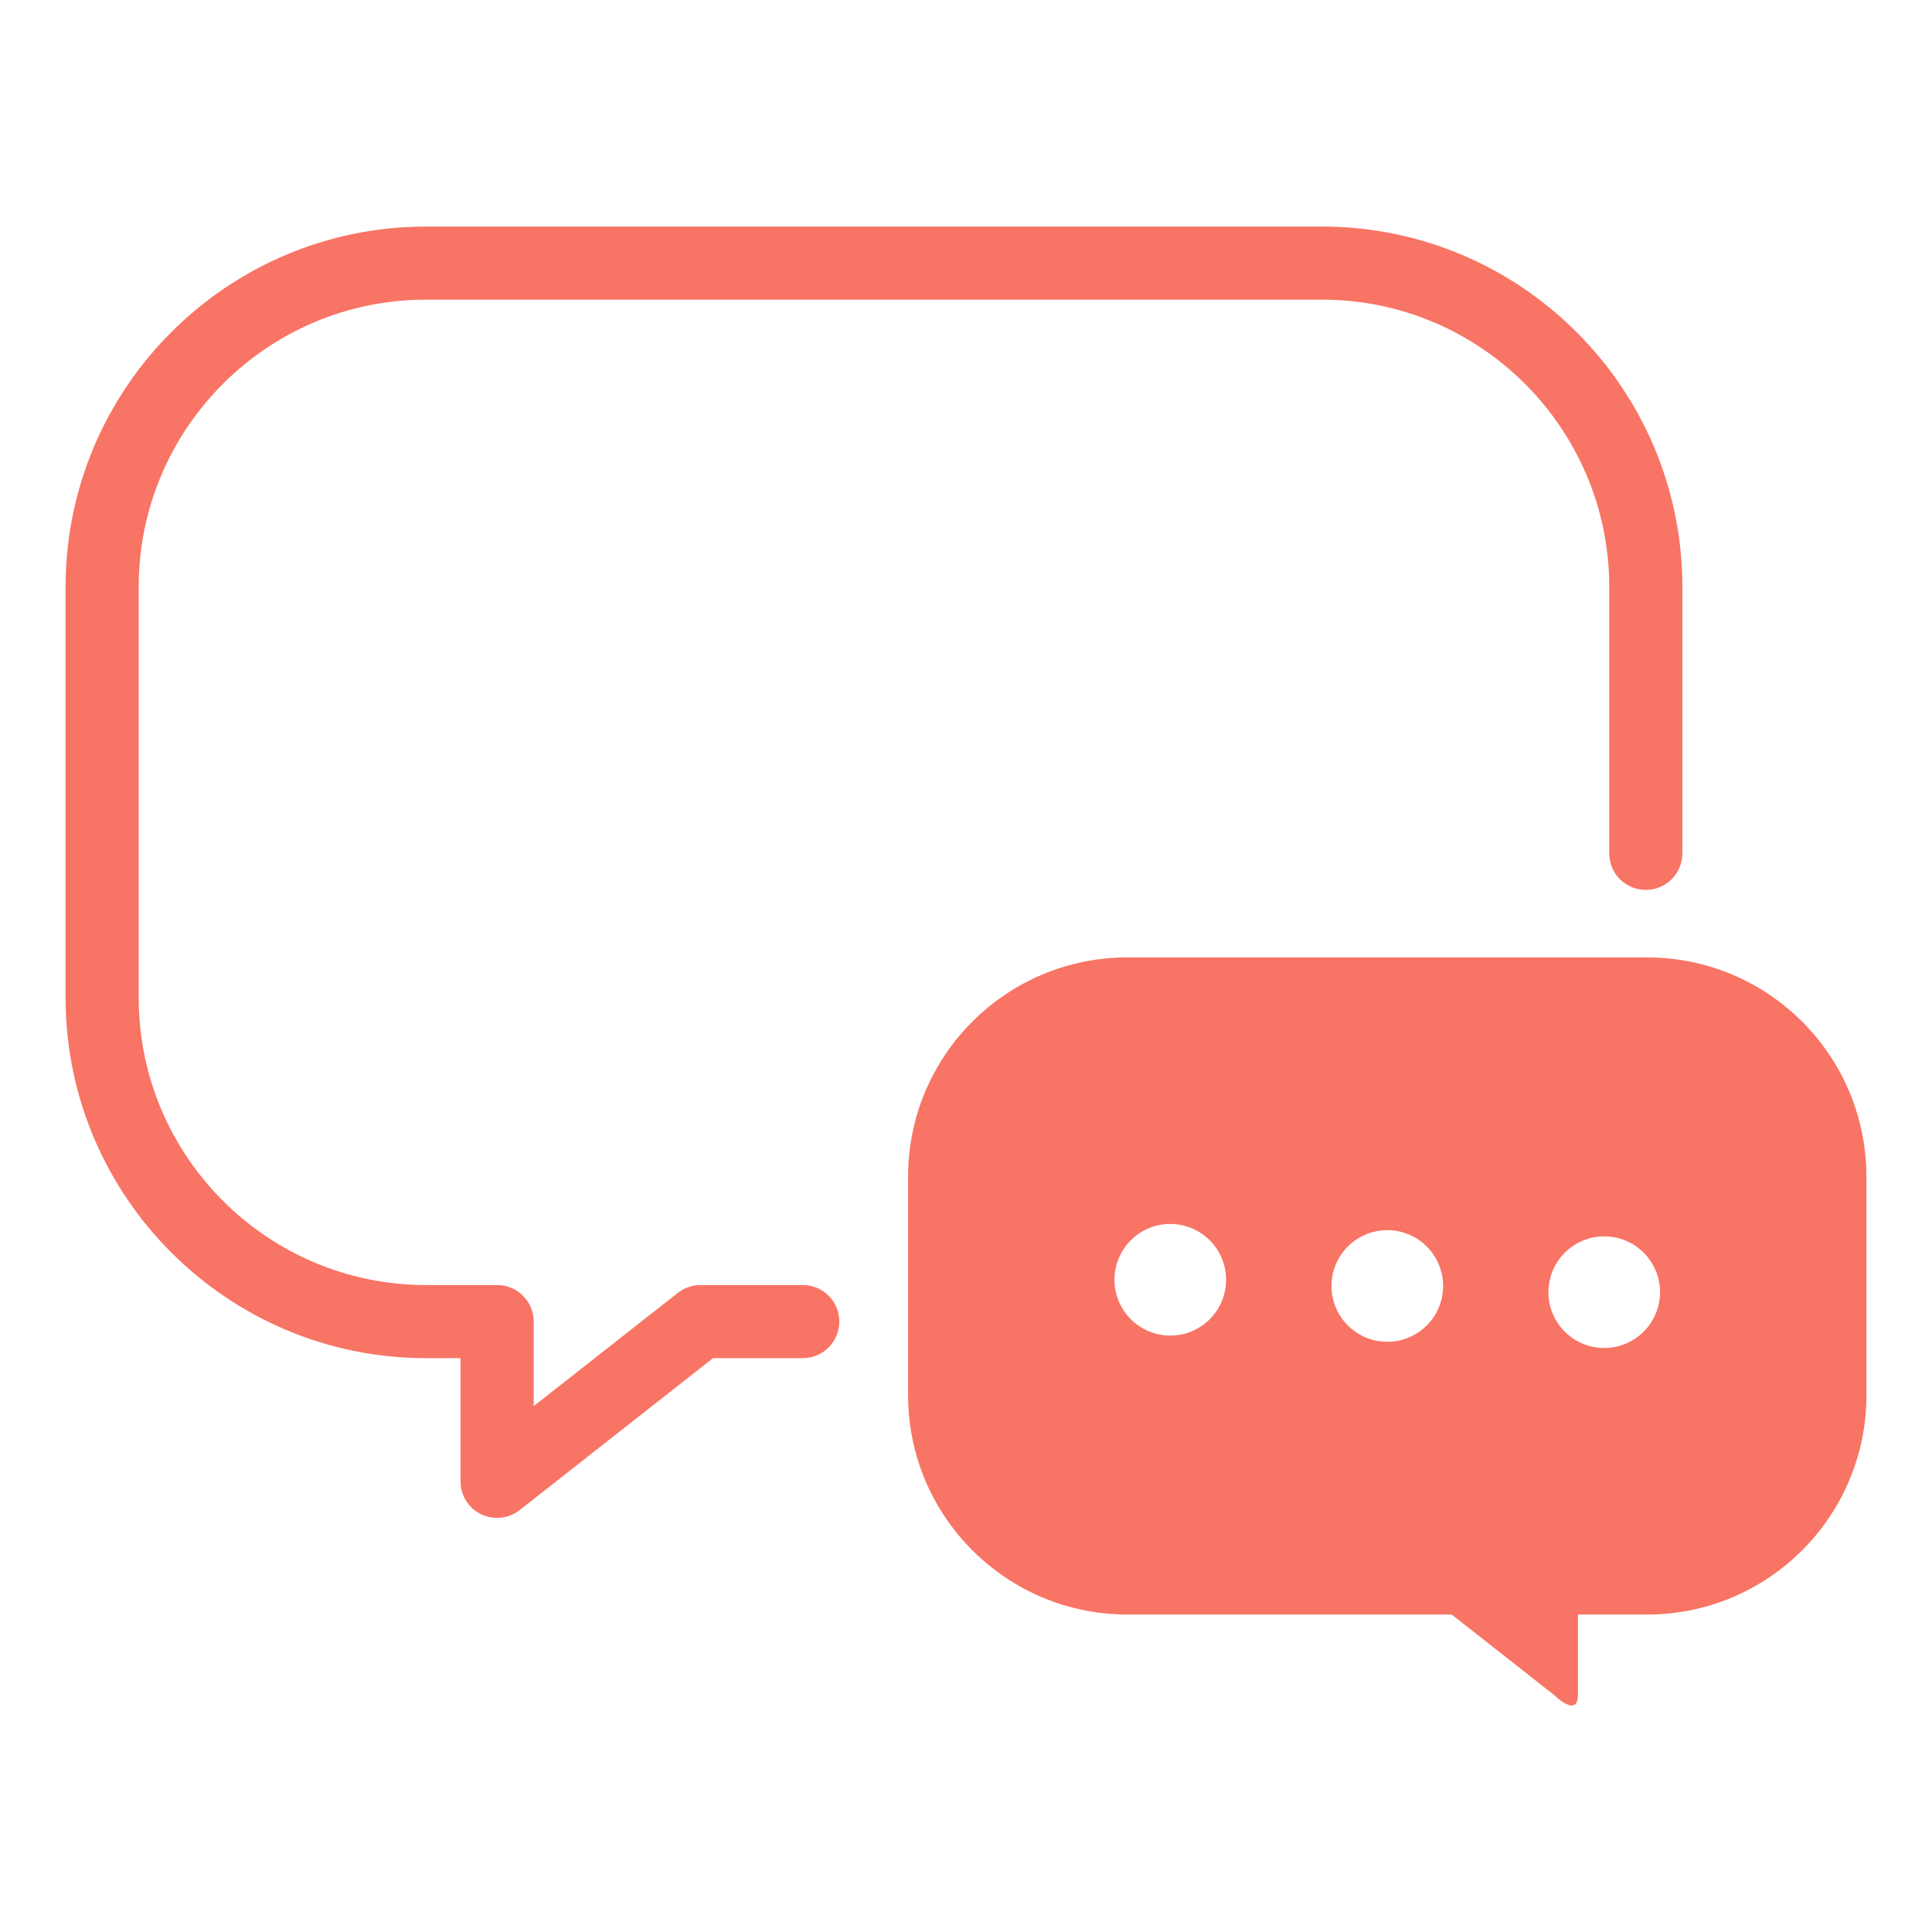
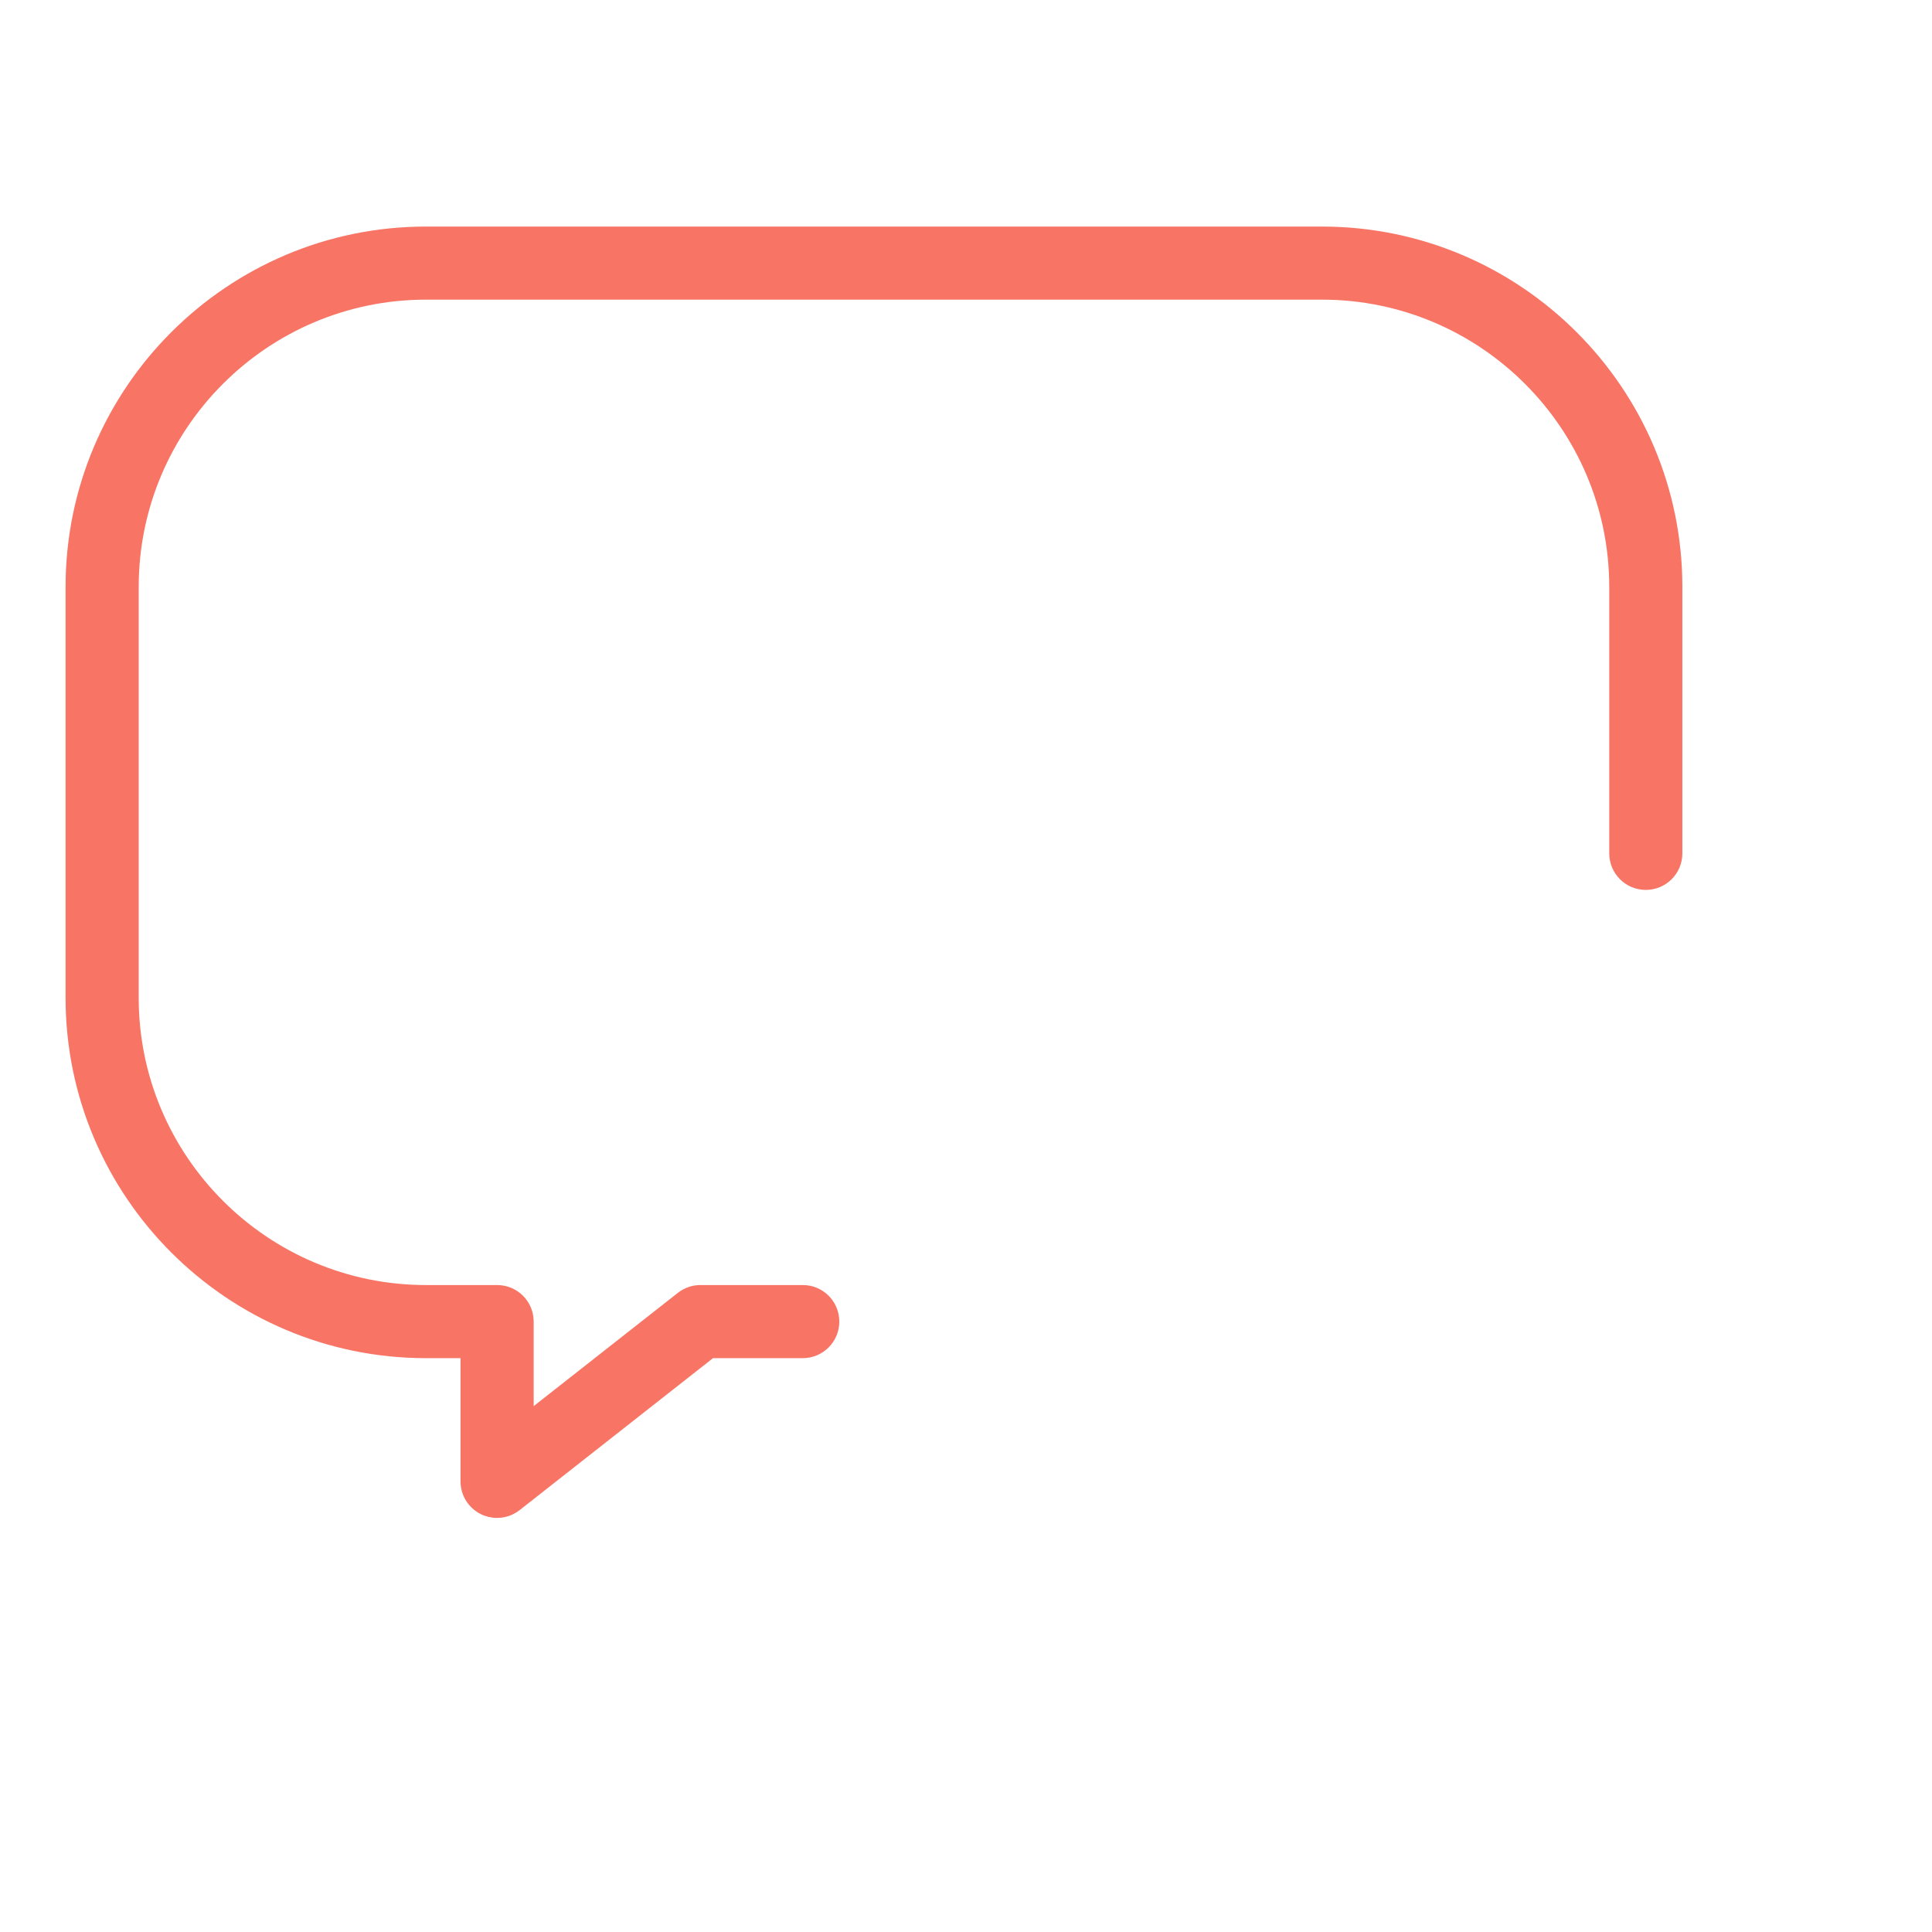
<svg xmlns="http://www.w3.org/2000/svg" version="1.1" id="レイヤー_1" x="0px" y="0px" viewBox="0 0 52 52" style="enable-background:new 0 0 52 52;" xml:space="preserve">
  <style type="text/css">
	.st0{fill:#F87465;}
</style>
  <g>
    <path class="st0" d="M21.608,34.587h-2.755c-0.22,0-0.434,0.074-0.608,0.21   l-3.881,3.049v-2.275c0-0.544-0.44-0.984-0.984-0.984h-1.915   c-4.264,0-7.732-3.469-7.732-7.732V15.797c0-4.264,3.468-7.732,7.732-7.732h24.116   c4.264,0,7.732,3.468,7.732,7.732v7.171c0,0.544,0.44,0.984,0.984,0.984   c0.544,0,0.984-0.44,0.984-0.984v-7.171c0-5.348-4.351-9.699-9.699-9.699H11.464   c-5.348,0-9.699,4.351-9.699,9.699v11.058c0,5.348,4.351,9.7,9.699,9.7h0.931   v3.316c0,0.377,0.215,0.721,0.553,0.885c0.137,0.066,0.284,0.099,0.43,0.099   c0.216,0,0.431-0.071,0.608-0.21l5.205-4.09h2.415   c0.544,0,0.984-0.44,0.984-0.984S22.152,34.587,21.608,34.587z" />
-     <path class="st0" d="M44.331,25.769H30.345c-3.261,0-5.904,2.643-5.904,5.904v5.878   c0,3.261,2.643,5.904,5.904,5.904h8.727l2.773,2.179c0,0,0.626,0.622,0.626-0.024   v-2.155h1.86c3.261,0,5.904-2.643,5.904-5.904v-5.878   C50.235,28.412,47.592,25.769,44.331,25.769z M31.498,35.947   c-0.829,0-1.502-0.672-1.502-1.502s0.672-1.502,1.502-1.502   s1.502,0.672,1.502,1.502S32.328,35.947,31.498,35.947z M37.339,36.114   c-0.829,0-1.502-0.672-1.502-1.502c0-0.829,0.672-1.502,1.502-1.502   c0.829,0,1.502,0.672,1.502,1.502C38.841,35.442,38.169,36.114,37.339,36.114z    M43.178,36.281c-0.829,0-1.502-0.672-1.502-1.502   c0-0.829,0.672-1.502,1.502-1.502c0.829,0,1.502,0.672,1.502,1.502   C44.68,35.609,44.007,36.281,43.178,36.281z" />
  </g>
</svg>